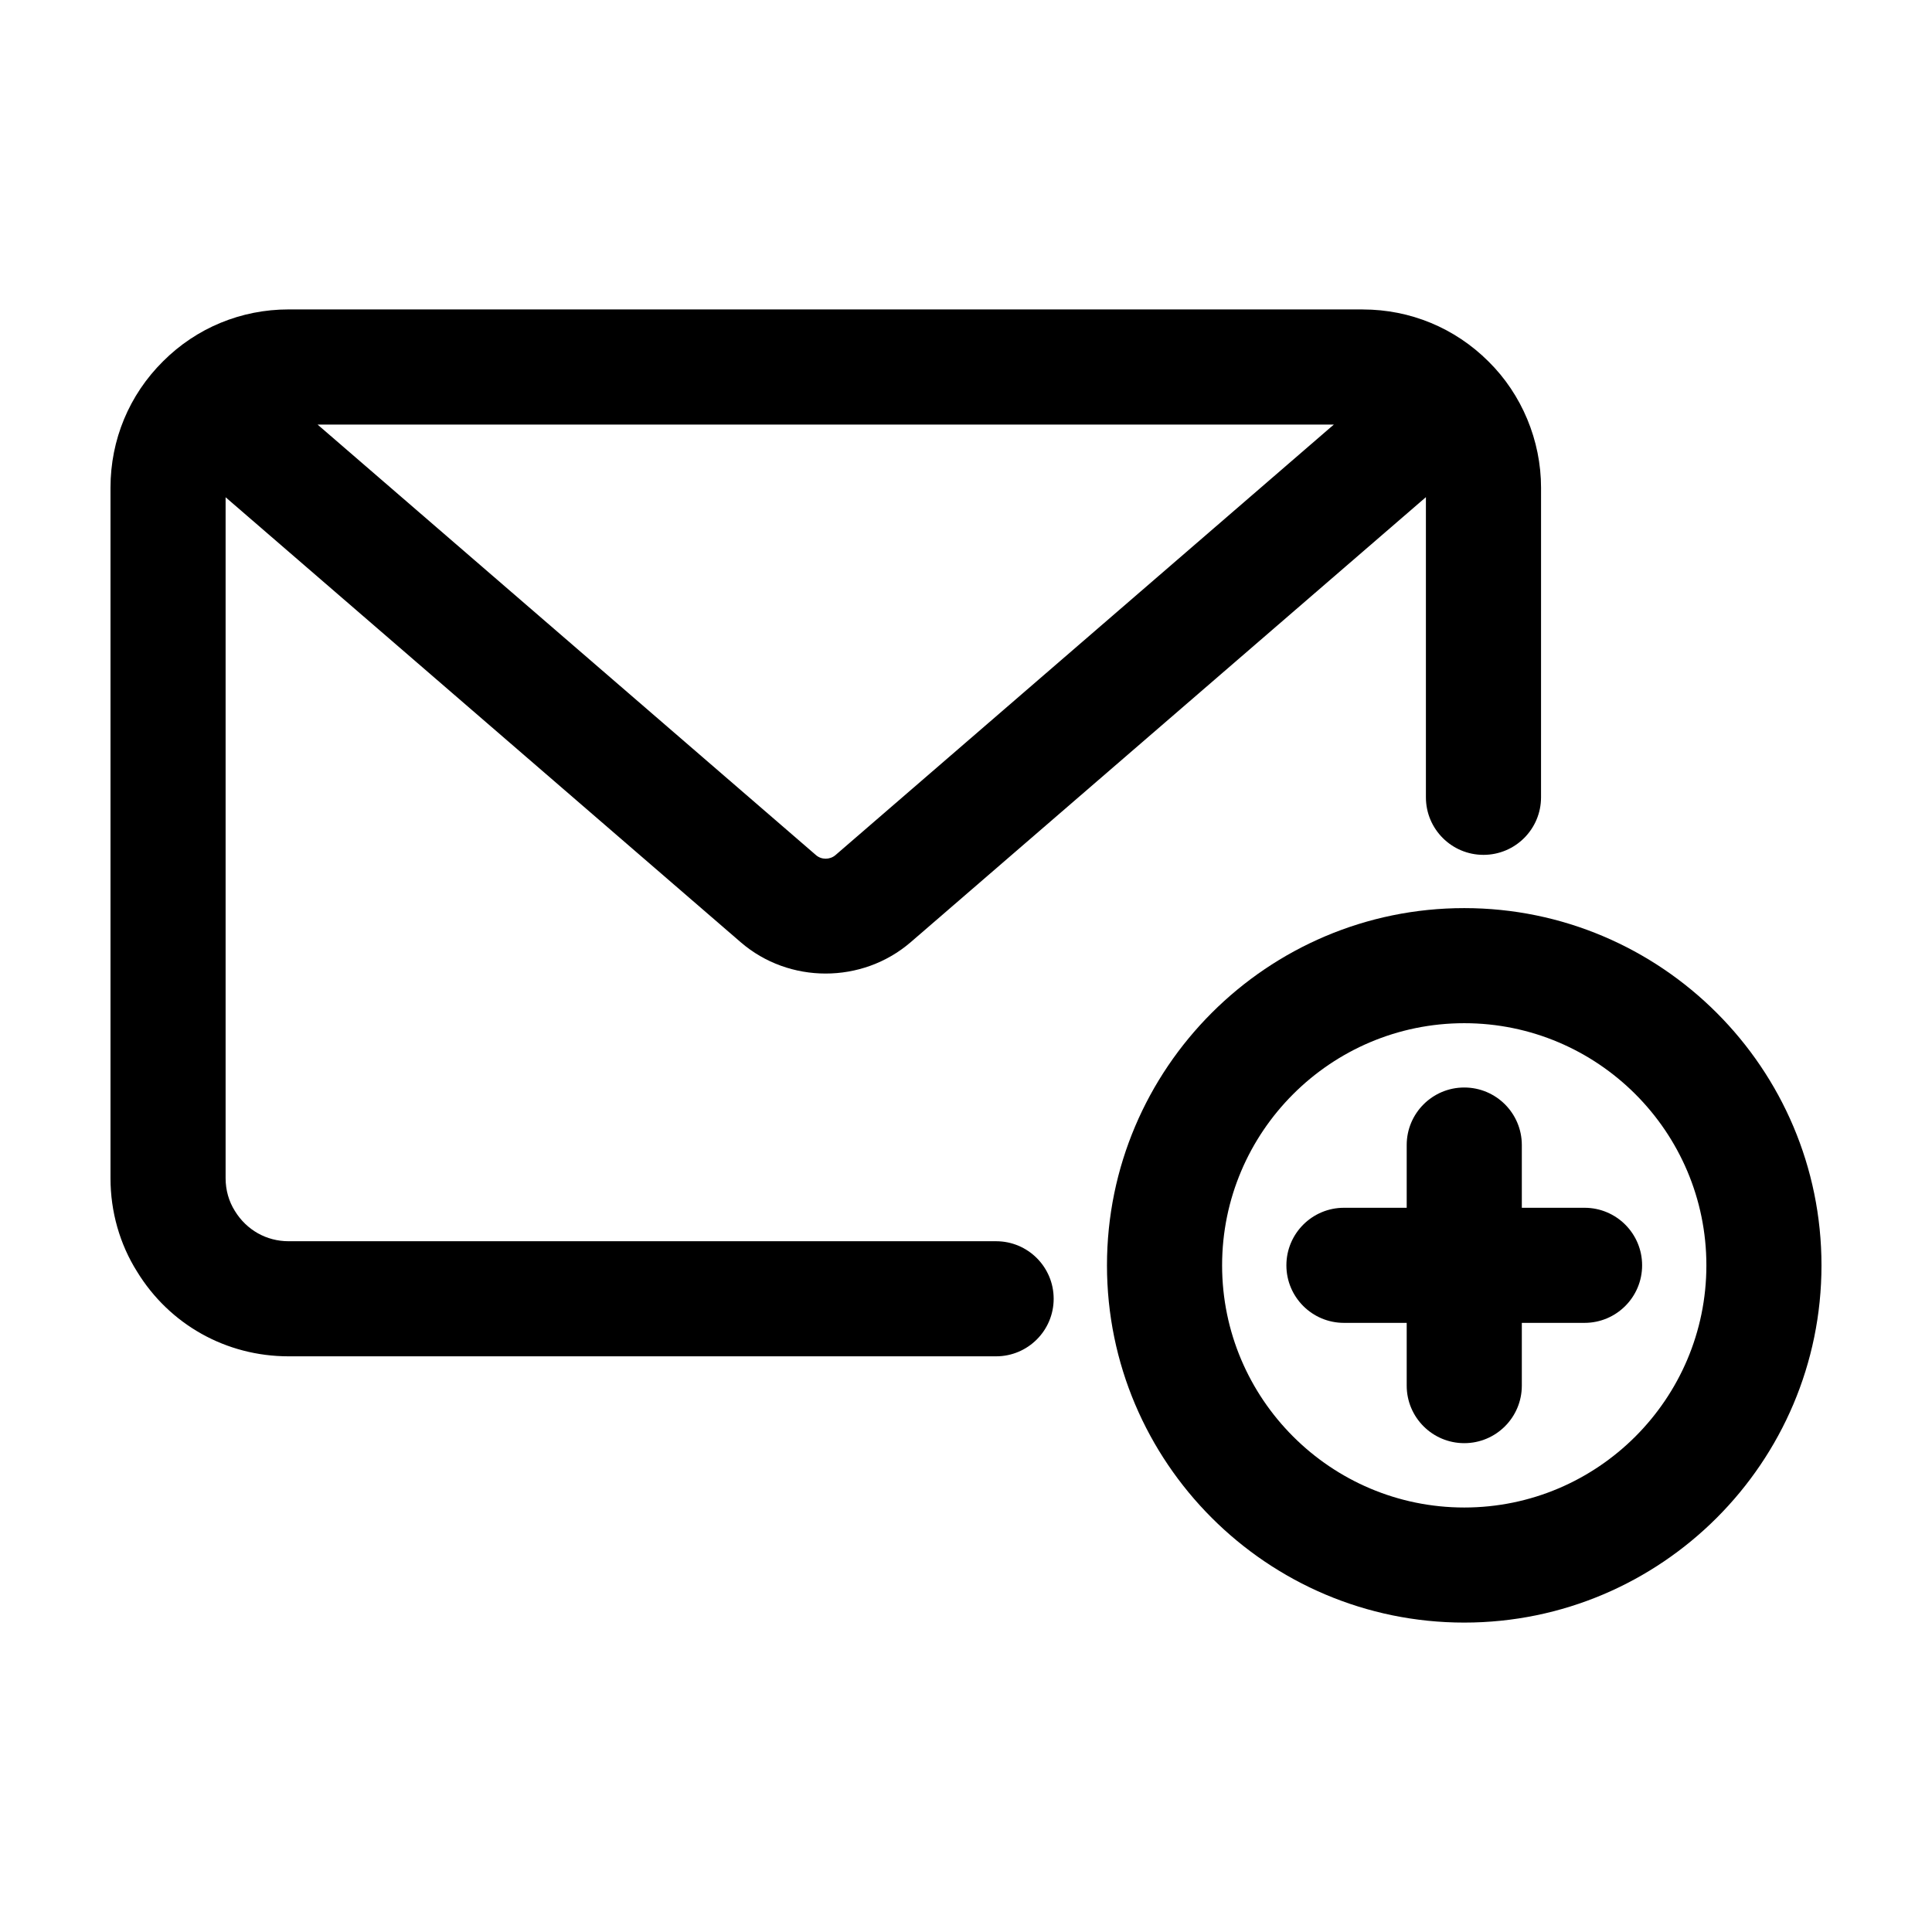
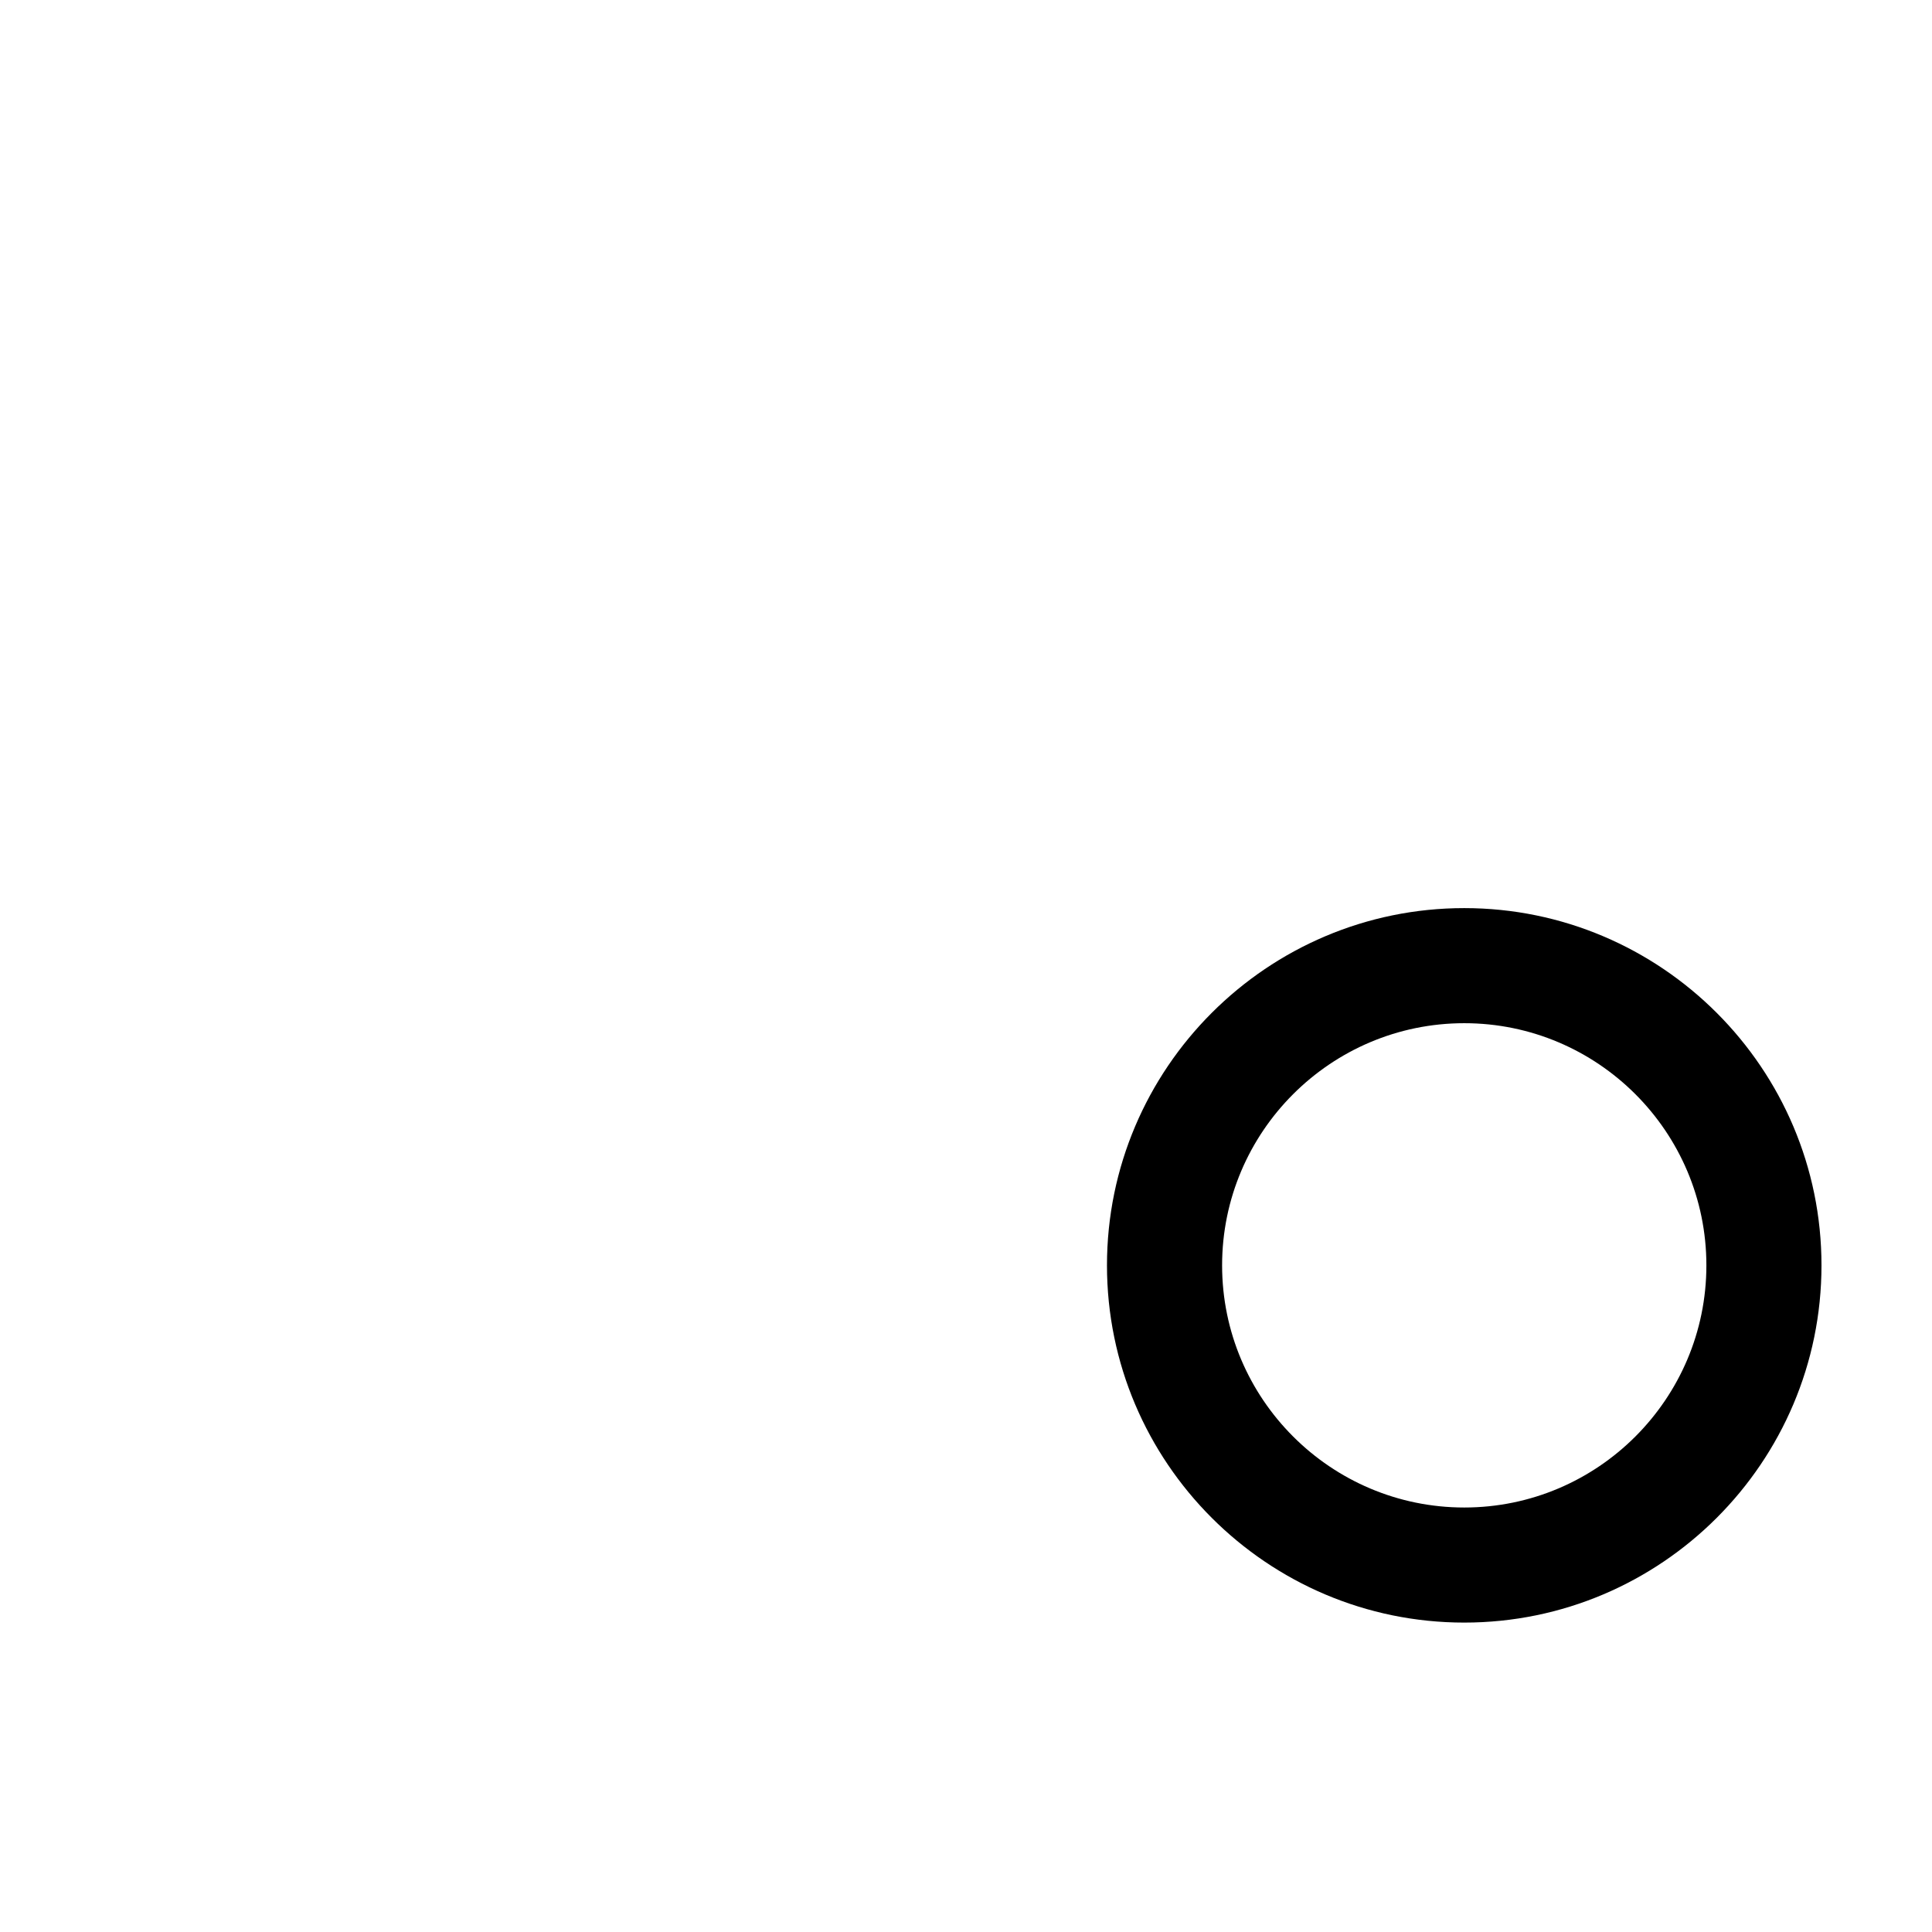
<svg xmlns="http://www.w3.org/2000/svg" fill="#000000" width="800px" height="800px" version="1.1" viewBox="144 144 512 512">
  <g>
-     <path d="m516.79 447.45v16.625h-16.629c-8.418 0-15.254 6.828-15.254 15.25s6.832 15.25 15.254 15.25h16.629v16.629c0 8.422 6.832 15.25 15.254 15.25 8.422 0 15.254-6.828 15.254-15.25v-16.629h16.625c8.418 0 15.254-6.828 15.254-15.25s-6.832-15.25-15.254-15.25h-16.625v-16.625c0-8.422-6.832-15.25-15.254-15.25-8.422-0.004-15.254 6.824-15.254 15.25z" />
    <path d="m437.36 479.33c0 52.203 42.477 94.672 94.68 94.672 52.207 0 94.672-42.473 94.672-94.672s-42.473-94.672-94.672-94.672c-52.195 0-94.68 42.469-94.68 94.672zm158.85 0c0 35.383-28.781 64.176-64.164 64.176-35.383 0-64.176-28.789-64.176-64.176s28.789-64.172 64.176-64.172 64.164 28.785 64.164 64.172z" />
-     <path d="m505.15 226h-284.67c-12.586 0-24.414 4.898-33.262 13.742-8.988 8.91-13.934 20.805-13.934 33.496v183.01c0 8.879 2.469 17.488 7.043 24.746 8.609 14.055 23.613 22.445 40.152 22.445h187.5c8.418 0 15.254-6.828 15.254-15.25s-6.832-15.25-15.254-15.25h-187.5c-5.84 0-11.125-2.949-14.242-8.035-1.602-2.543-2.449-5.535-2.449-8.656v-180.47l136.55 117.96c6.398 5.508 14.43 8.262 22.461 8.262 8.047 0 16.09-2.762 22.512-8.281l136.57-117.97v79.547c0 8.422 6.832 15.25 15.254 15.25 8.422 0 15.254-6.828 15.254-15.25l0.004-82.047c0-12.539-5.109-24.758-13.926-33.453-8.906-8.887-20.742-13.785-33.316-13.785zm-8.621 31.332-131.12 113.28c-1.473 1.258-3.688 1.273-5.144 0.02l-132.11-114.12h269.34z" />
  </g>
</svg>